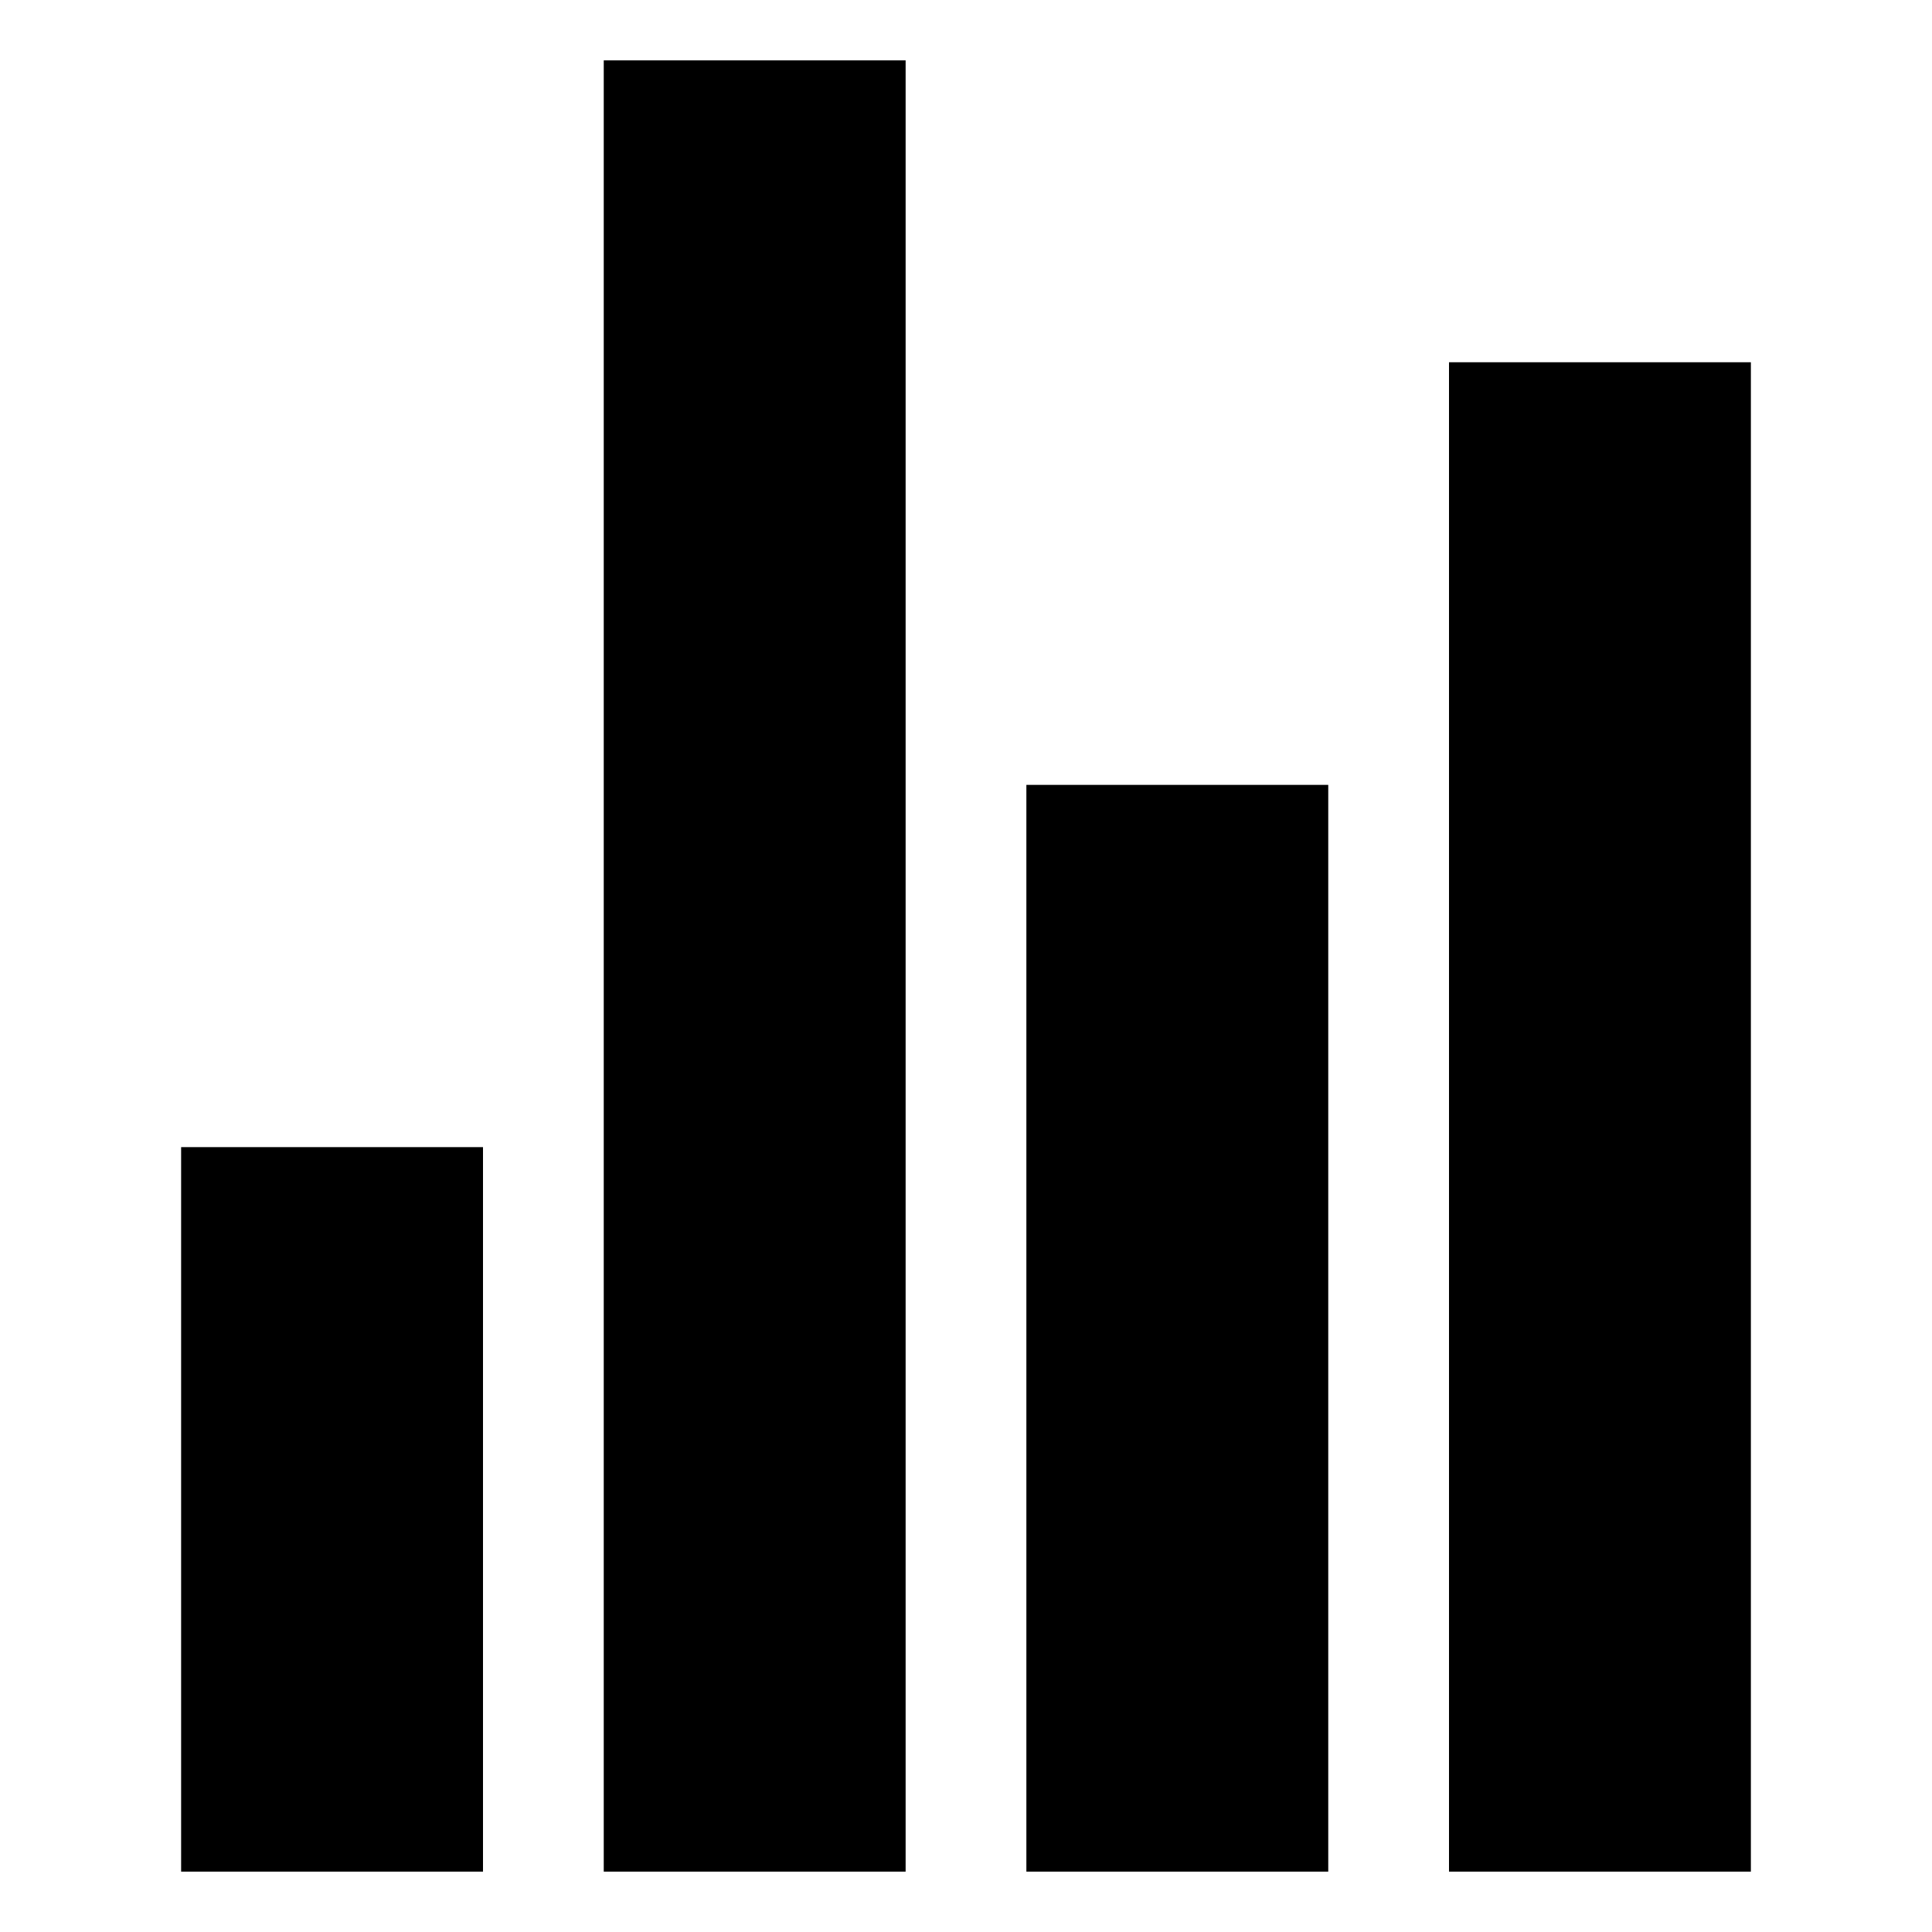
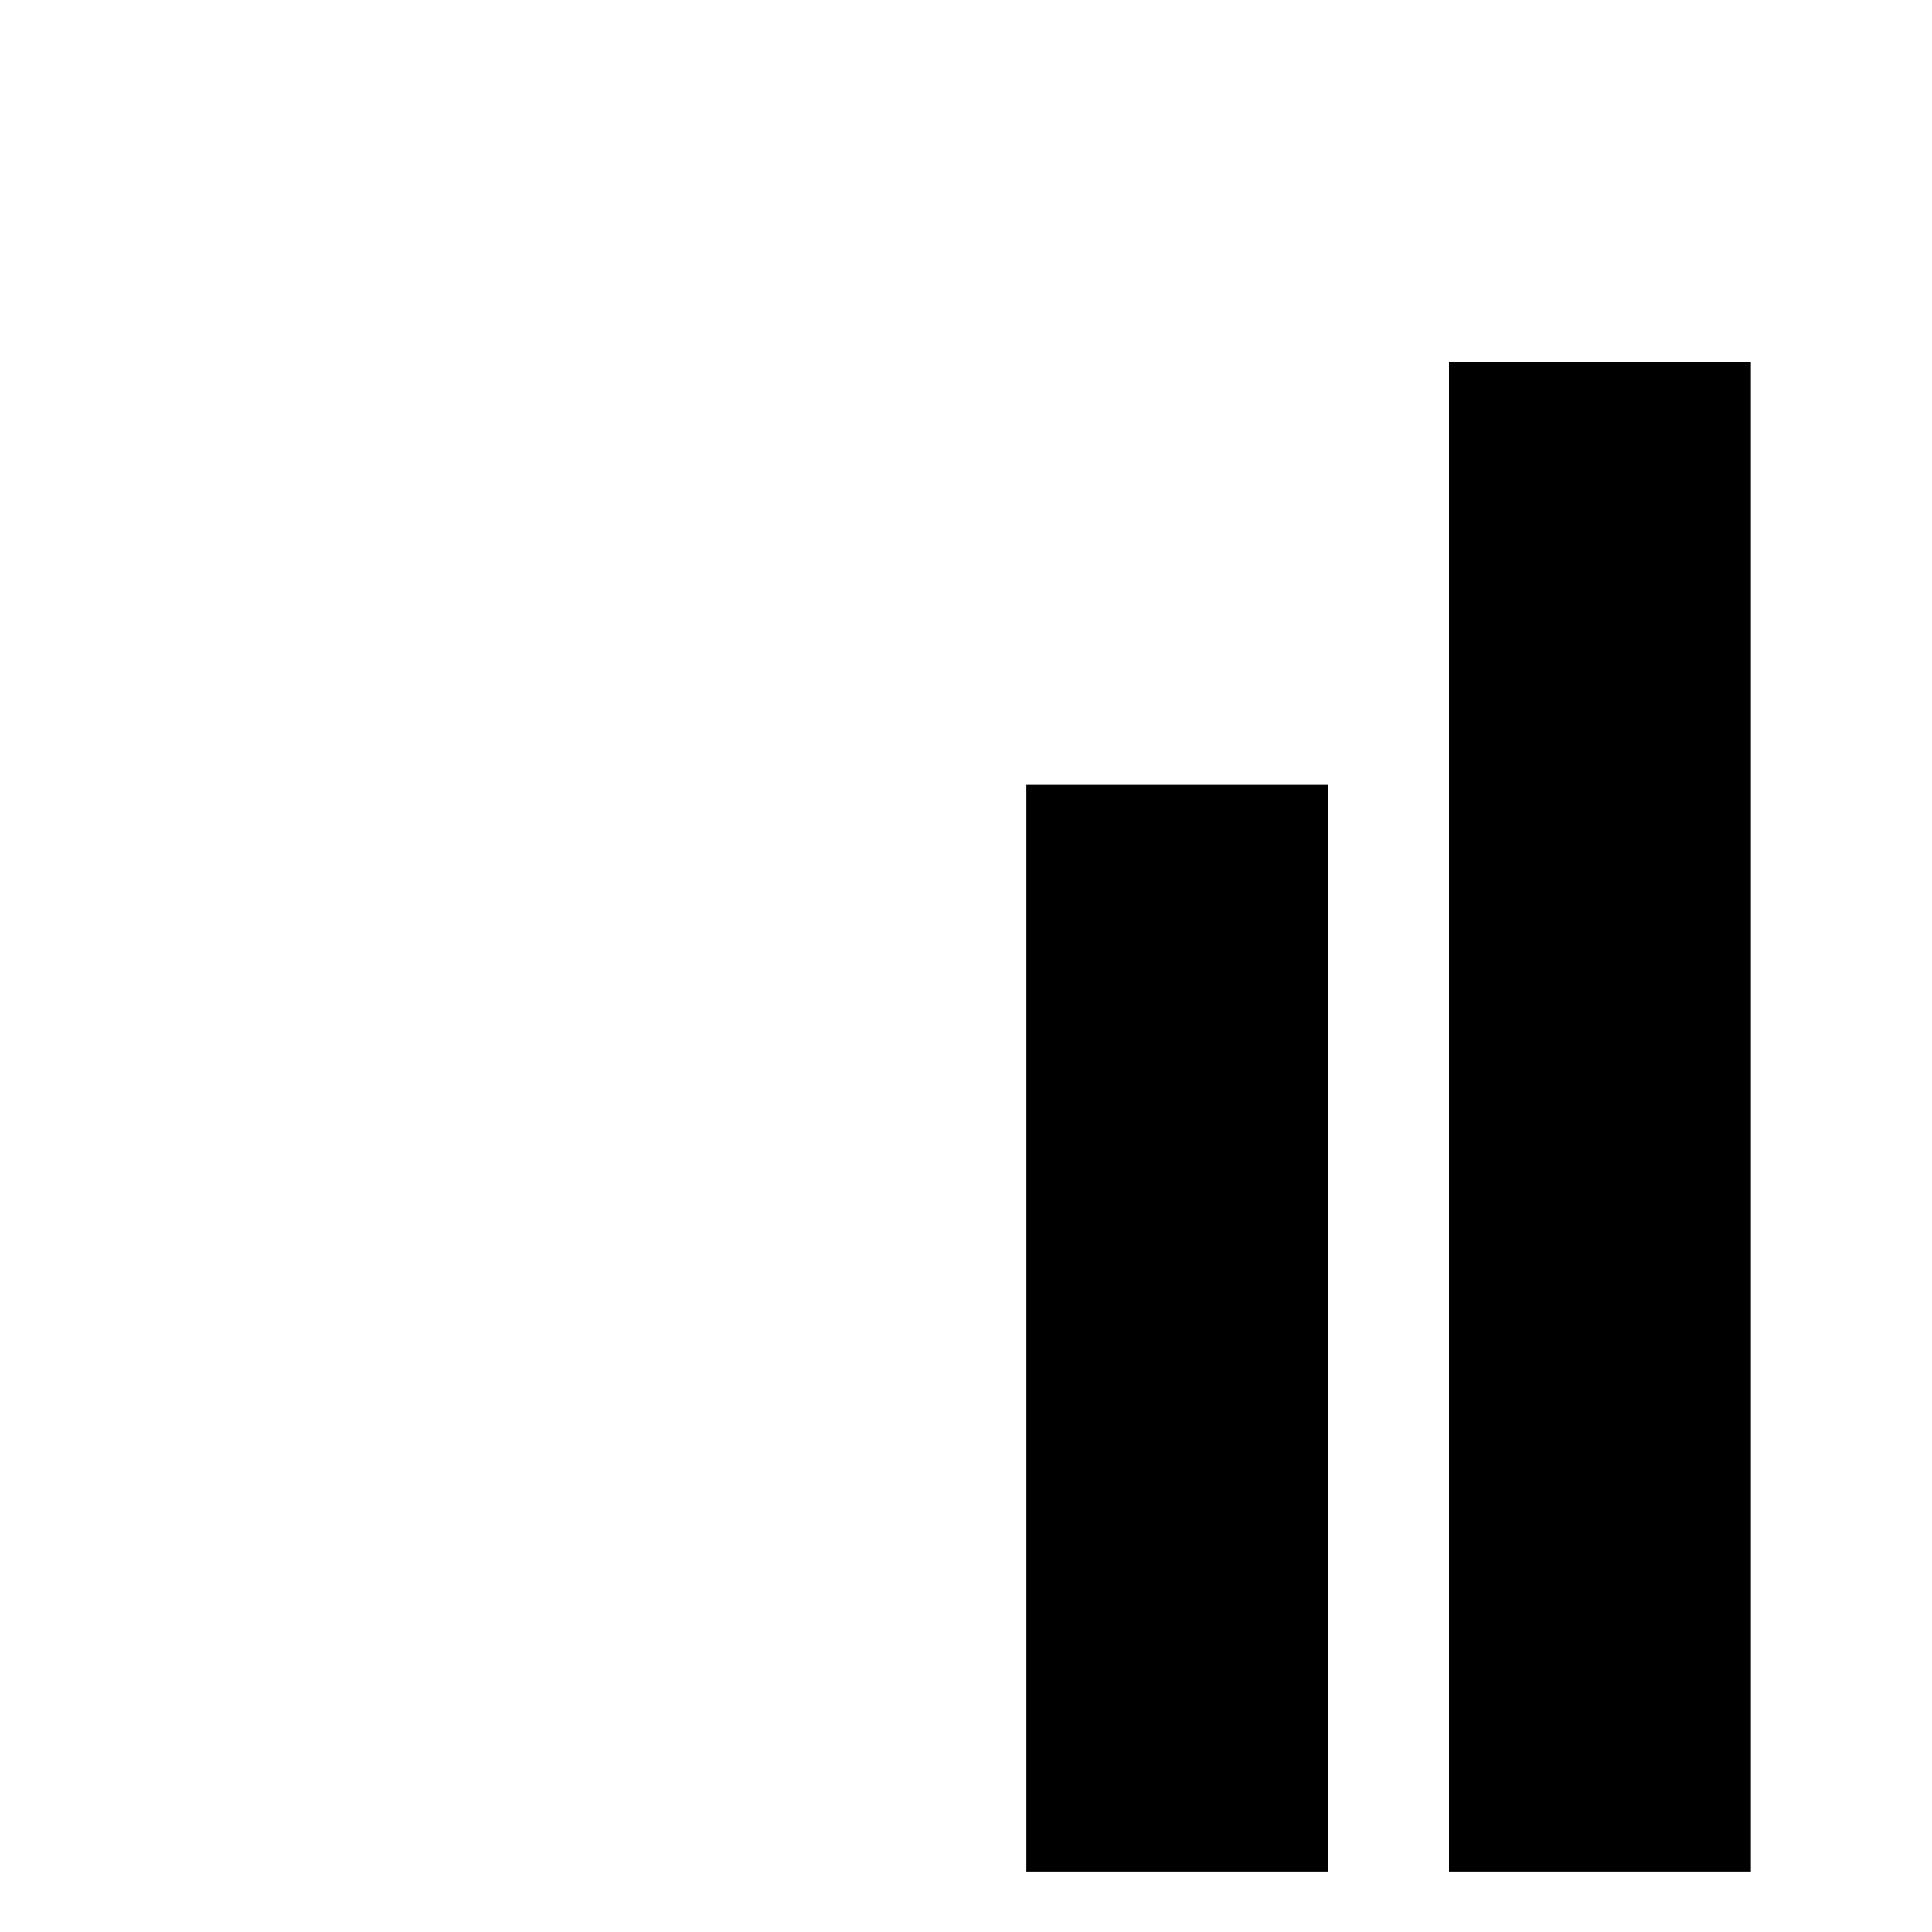
<svg xmlns="http://www.w3.org/2000/svg" viewBox="0 0 512 512">
-   <path d="M128 496H48V304h80z" fill="currentColor" />
  <path d="M352 496h-80V208h80z" fill="currentColor" />
  <path d="M464 496h-80V96h80z" fill="currentColor" />
-   <path d="M240 496h-80V16h80z" fill="currentColor" />
</svg>